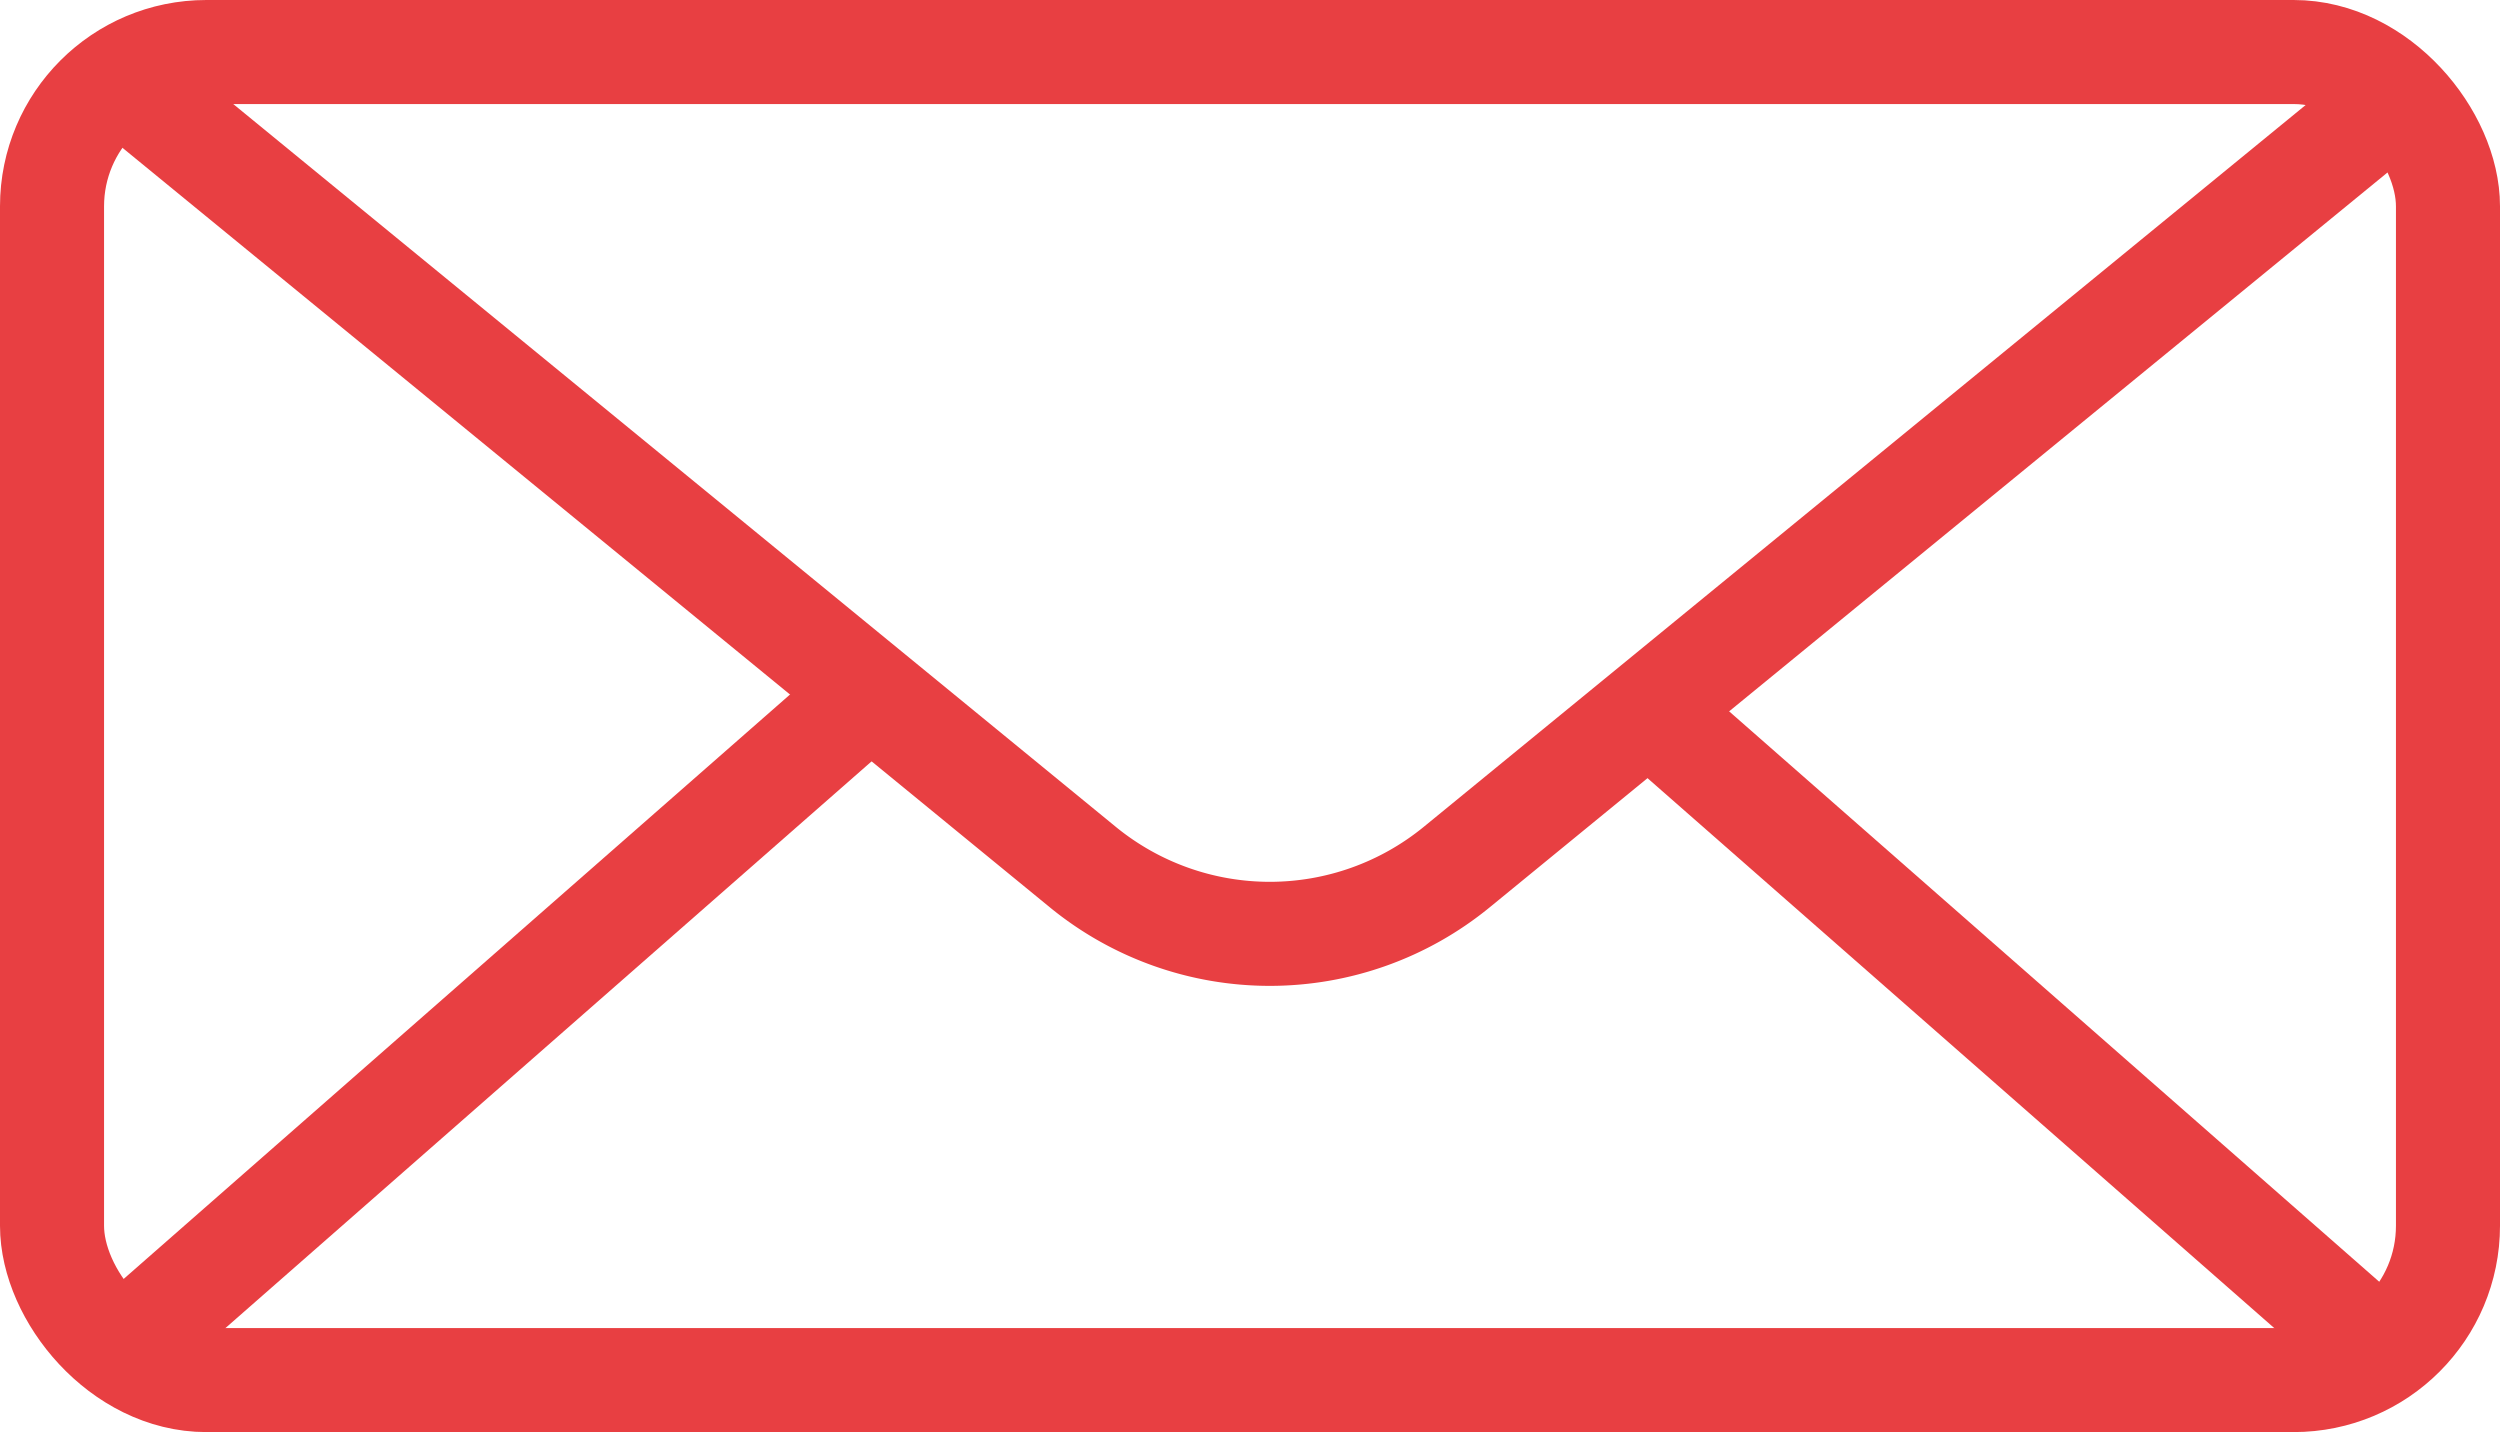
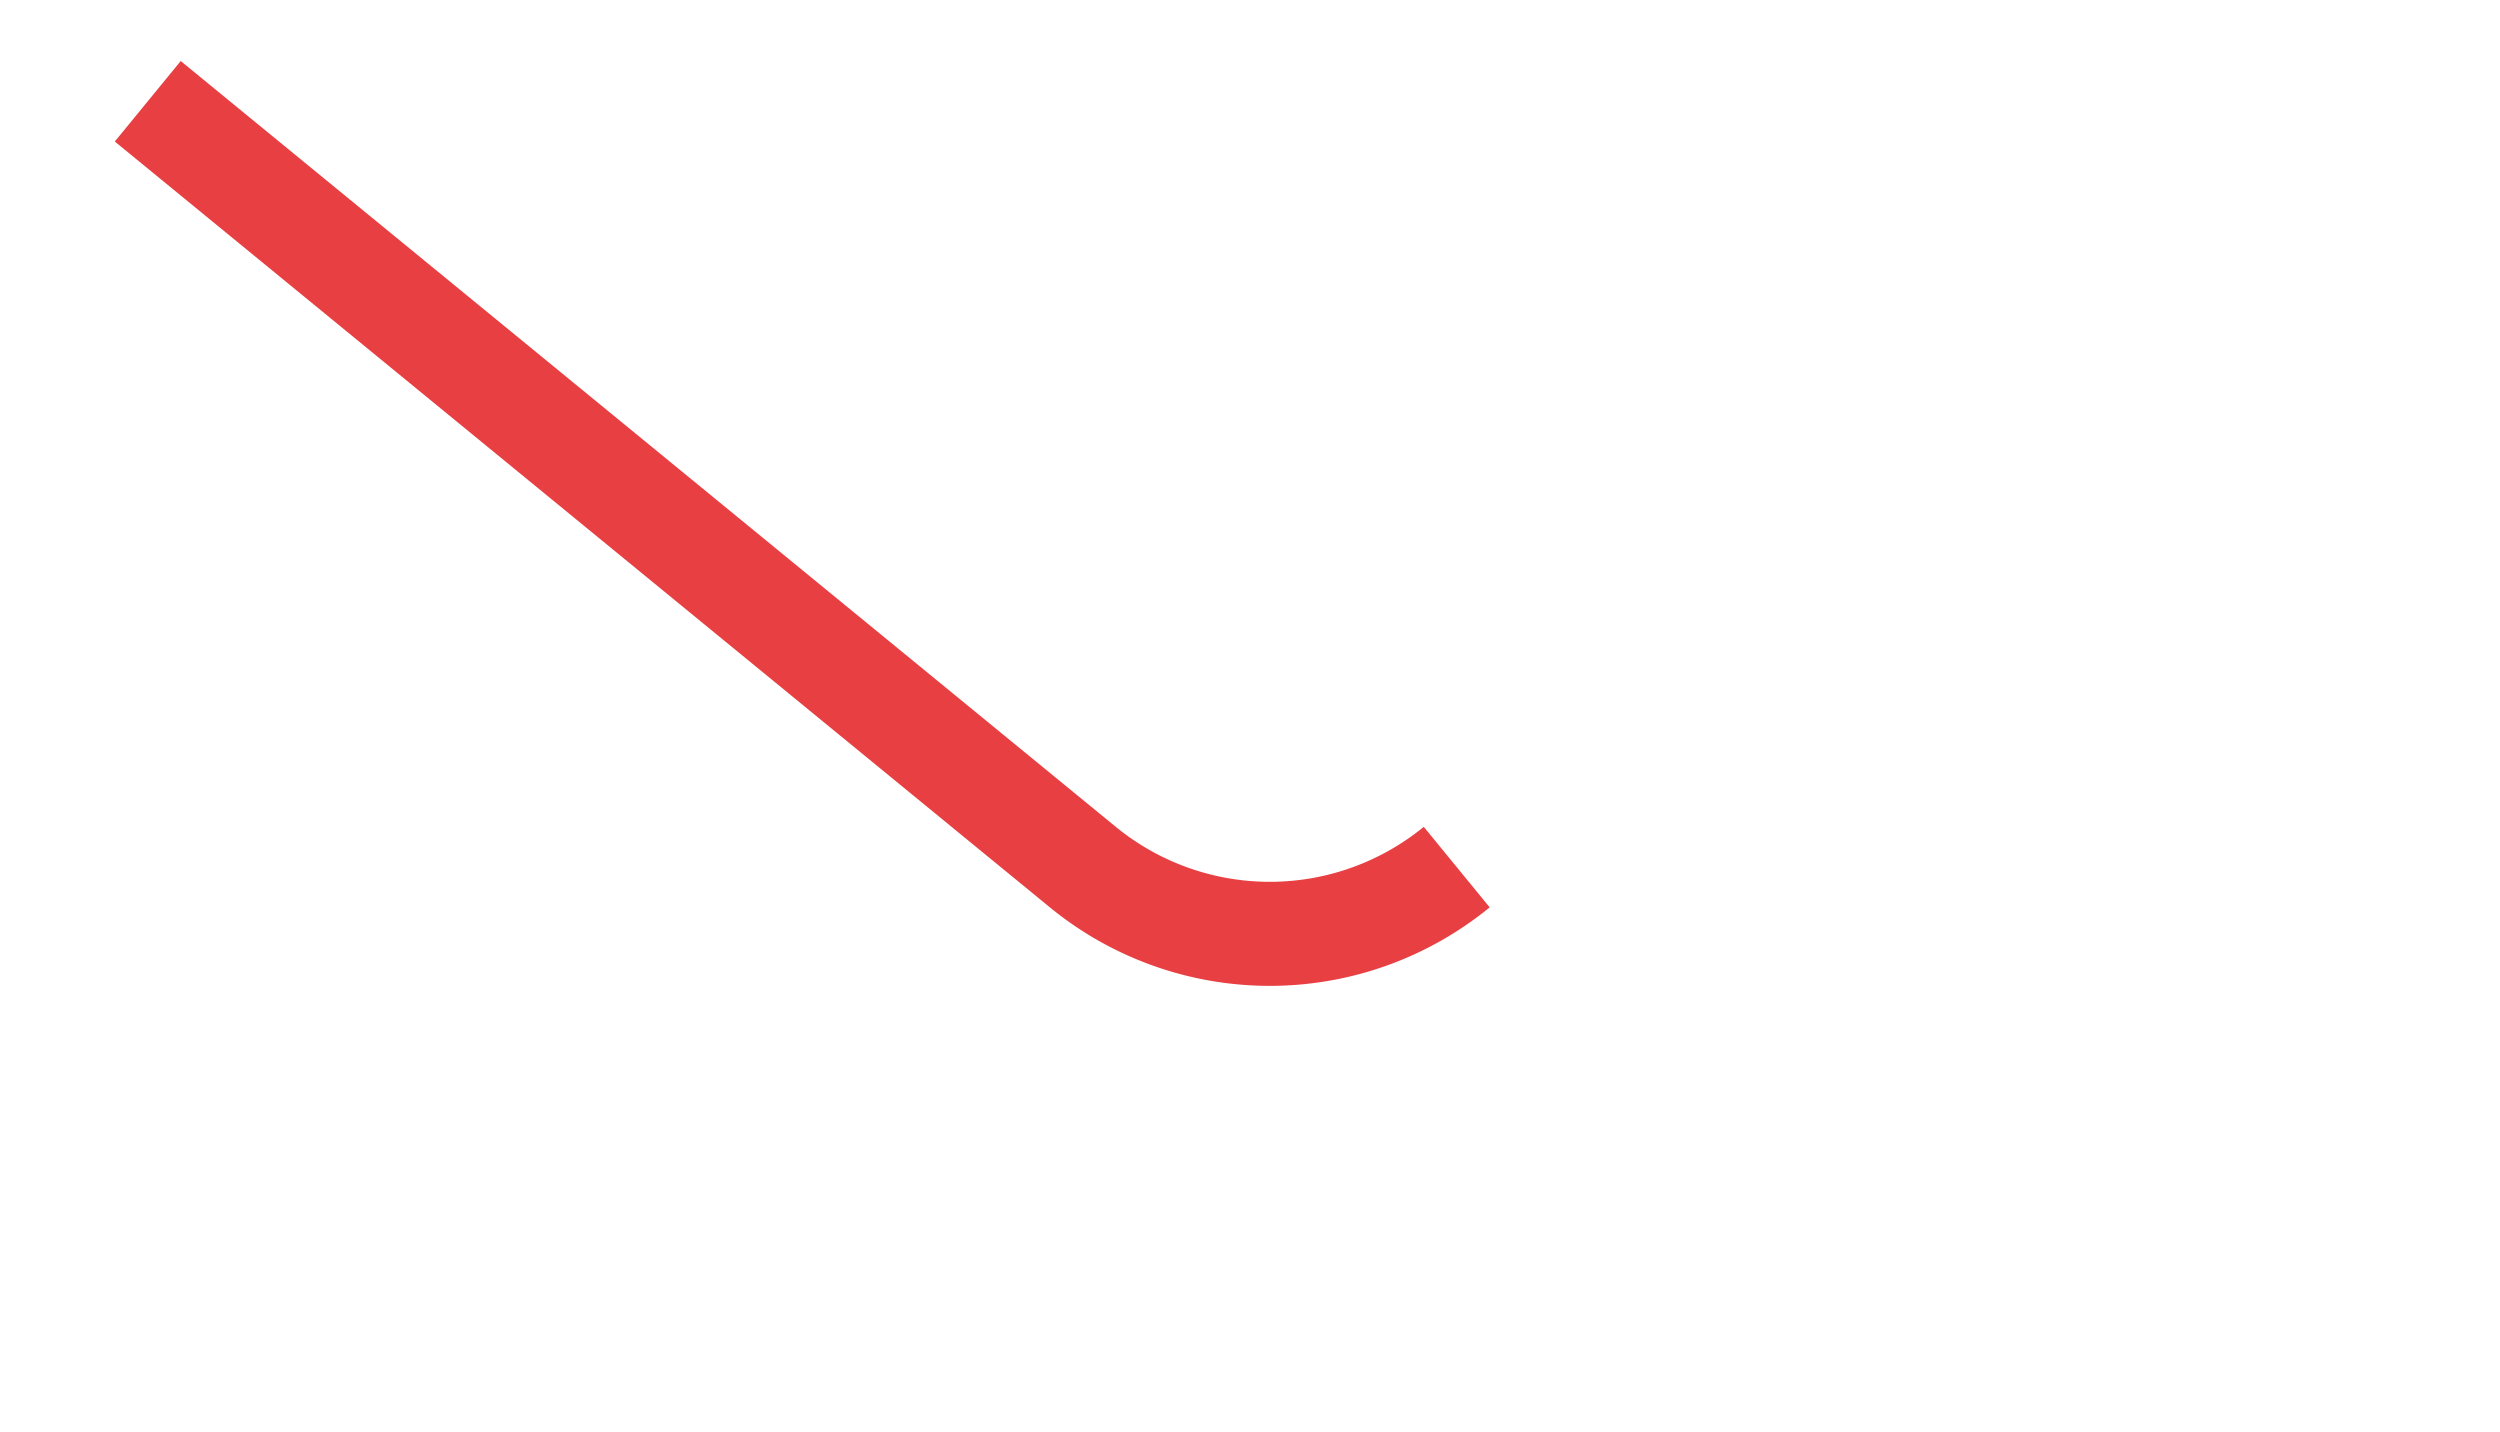
<svg xmlns="http://www.w3.org/2000/svg" viewBox="0 0 72.08 41.29">
  <defs>
    <style>.cls-1{fill:none;stroke:#e83f42;stroke-miterlimit:10;stroke-width:3px;}</style>
  </defs>
  <g id="Слой_2" data-name="Слой 2">
    <g id="Слой_1-2" data-name="Слой 1">
-       <rect class="cls-1" x="1.5" y="1.5" width="69.08" height="38.29" rx="4.45" />
-       <line class="cls-1" x1="47.74" y1="20.65" x2="67.81" y2="38.26" />
-       <line class="cls-1" x1="4.26" y1="38.26" x2="25.08" y2="20" />
-       <path class="cls-1" d="M4.26,2.92,31.22,25A8.51,8.51,0,0,0,42,25L68.39,3.4" />
+       <path class="cls-1" d="M4.26,2.92,31.22,25A8.51,8.51,0,0,0,42,25" />
    </g>
  </g>
</svg>